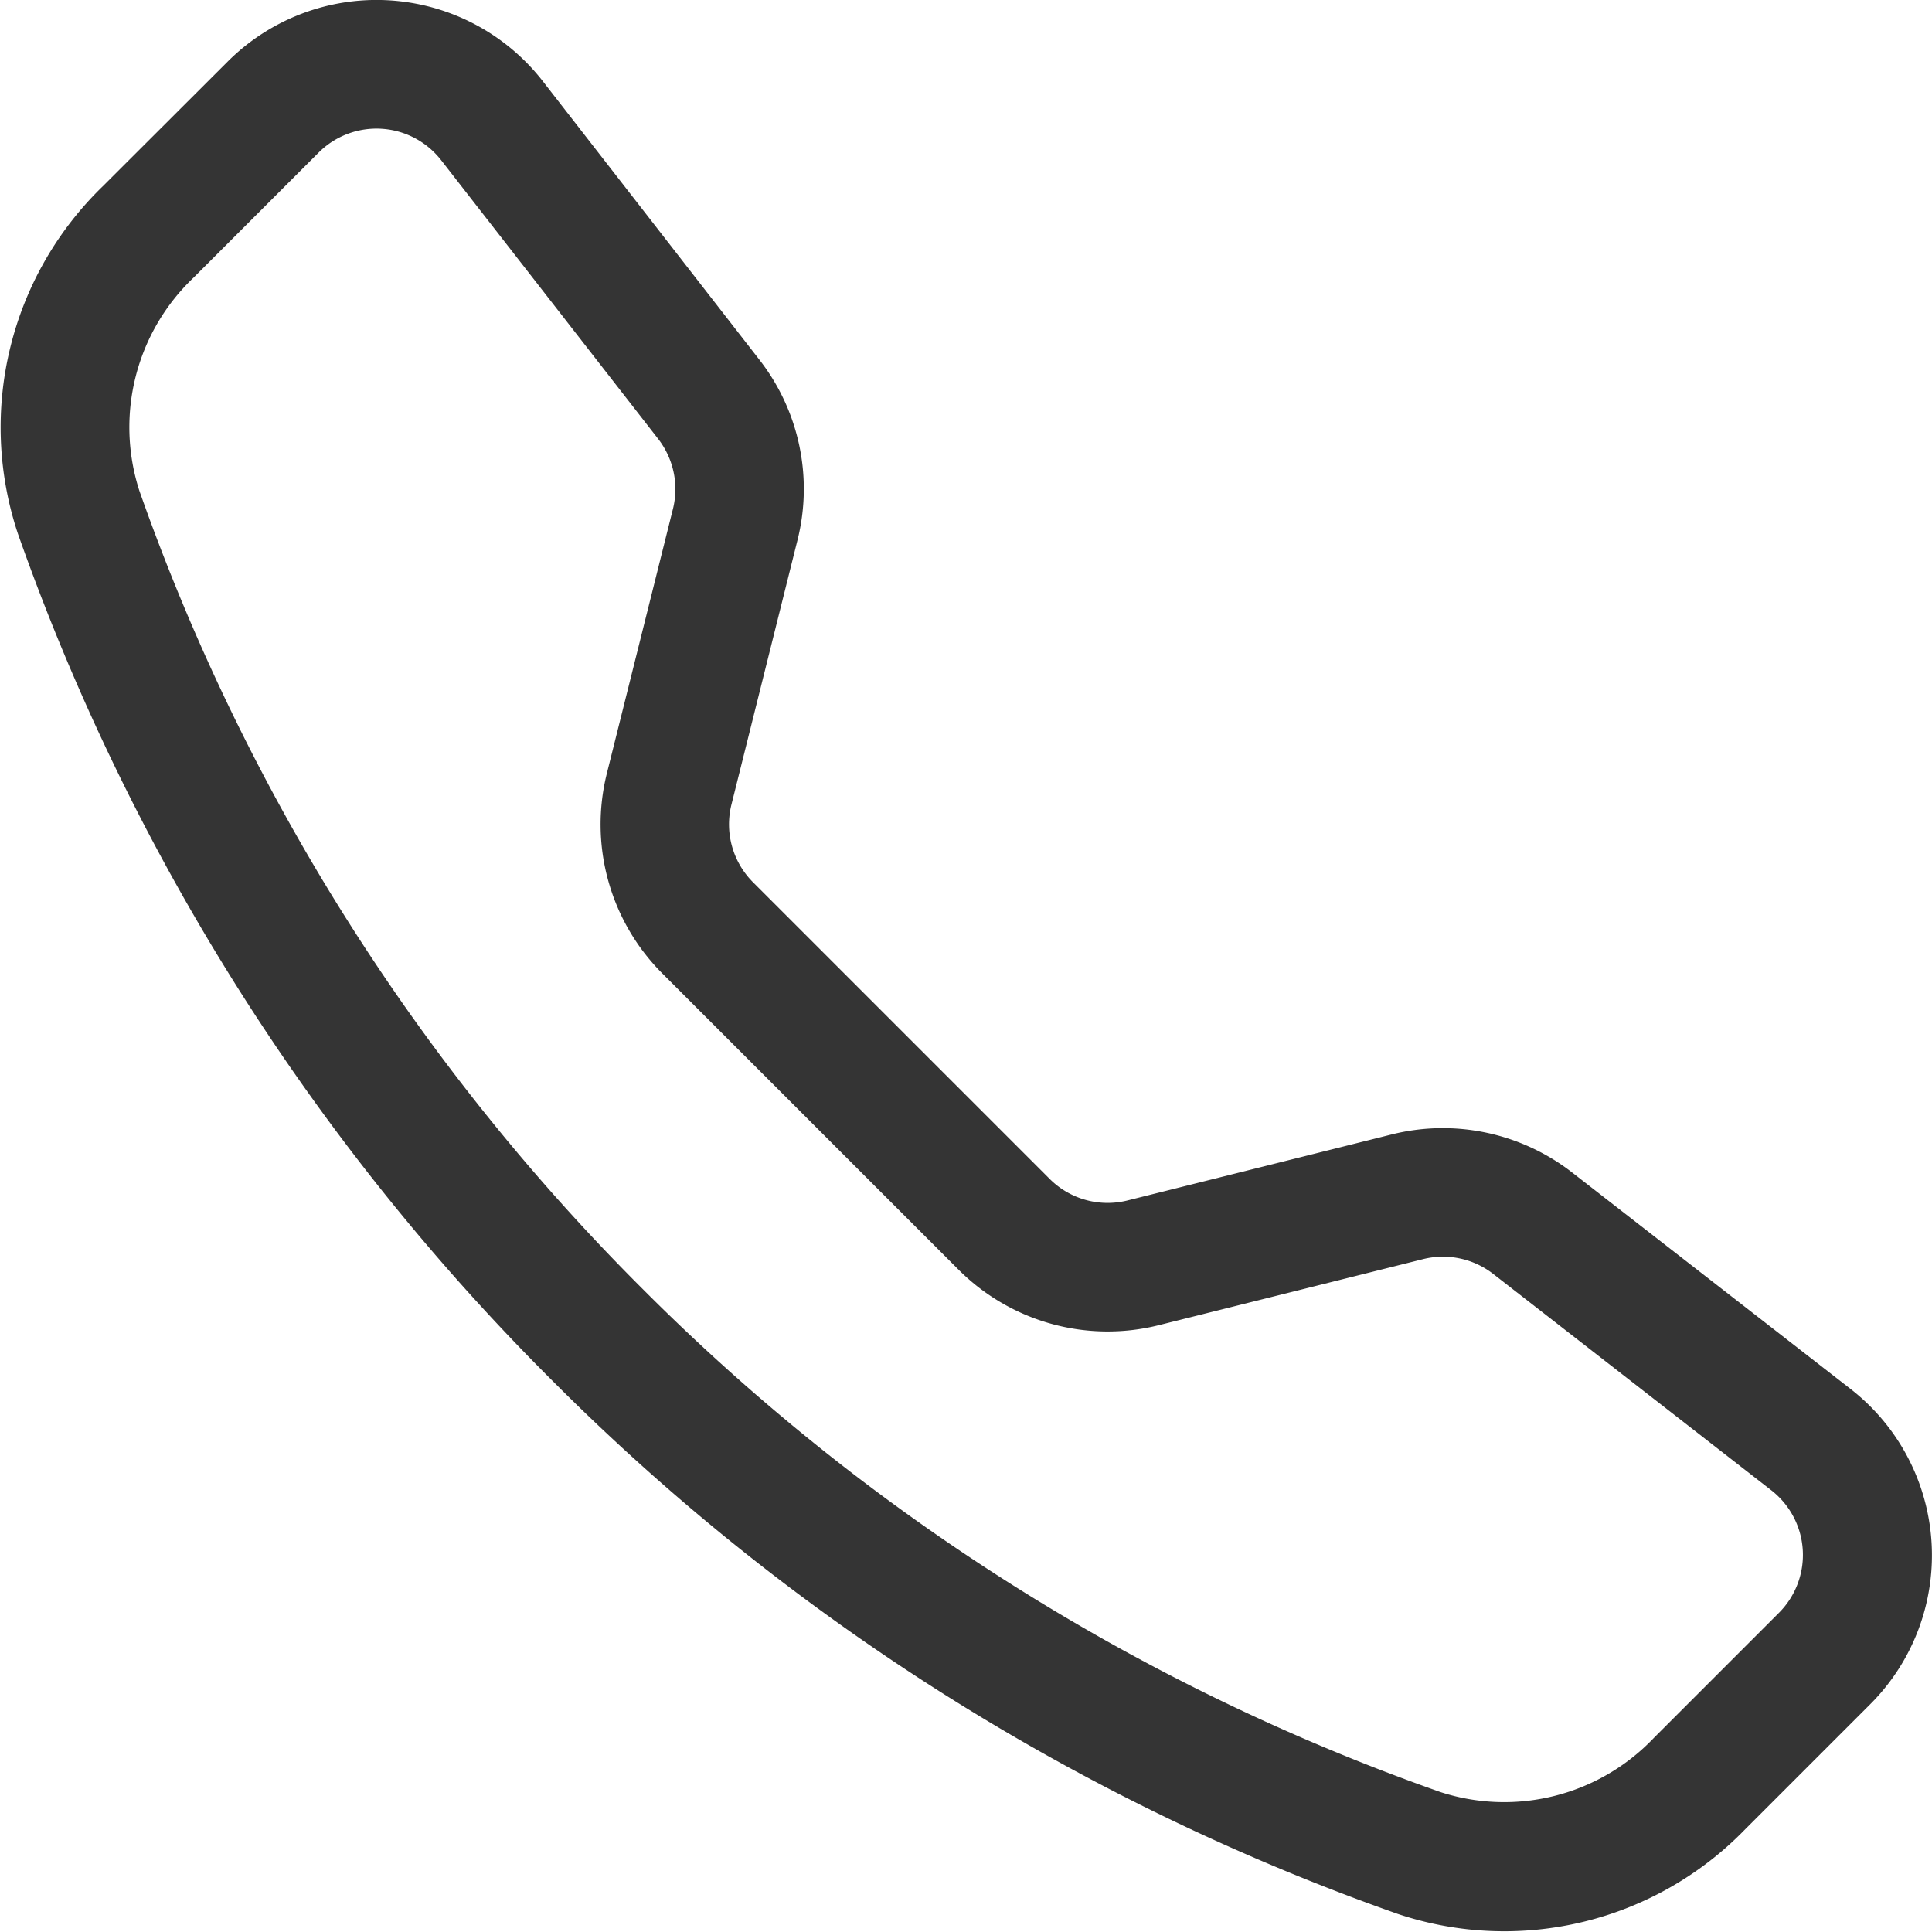
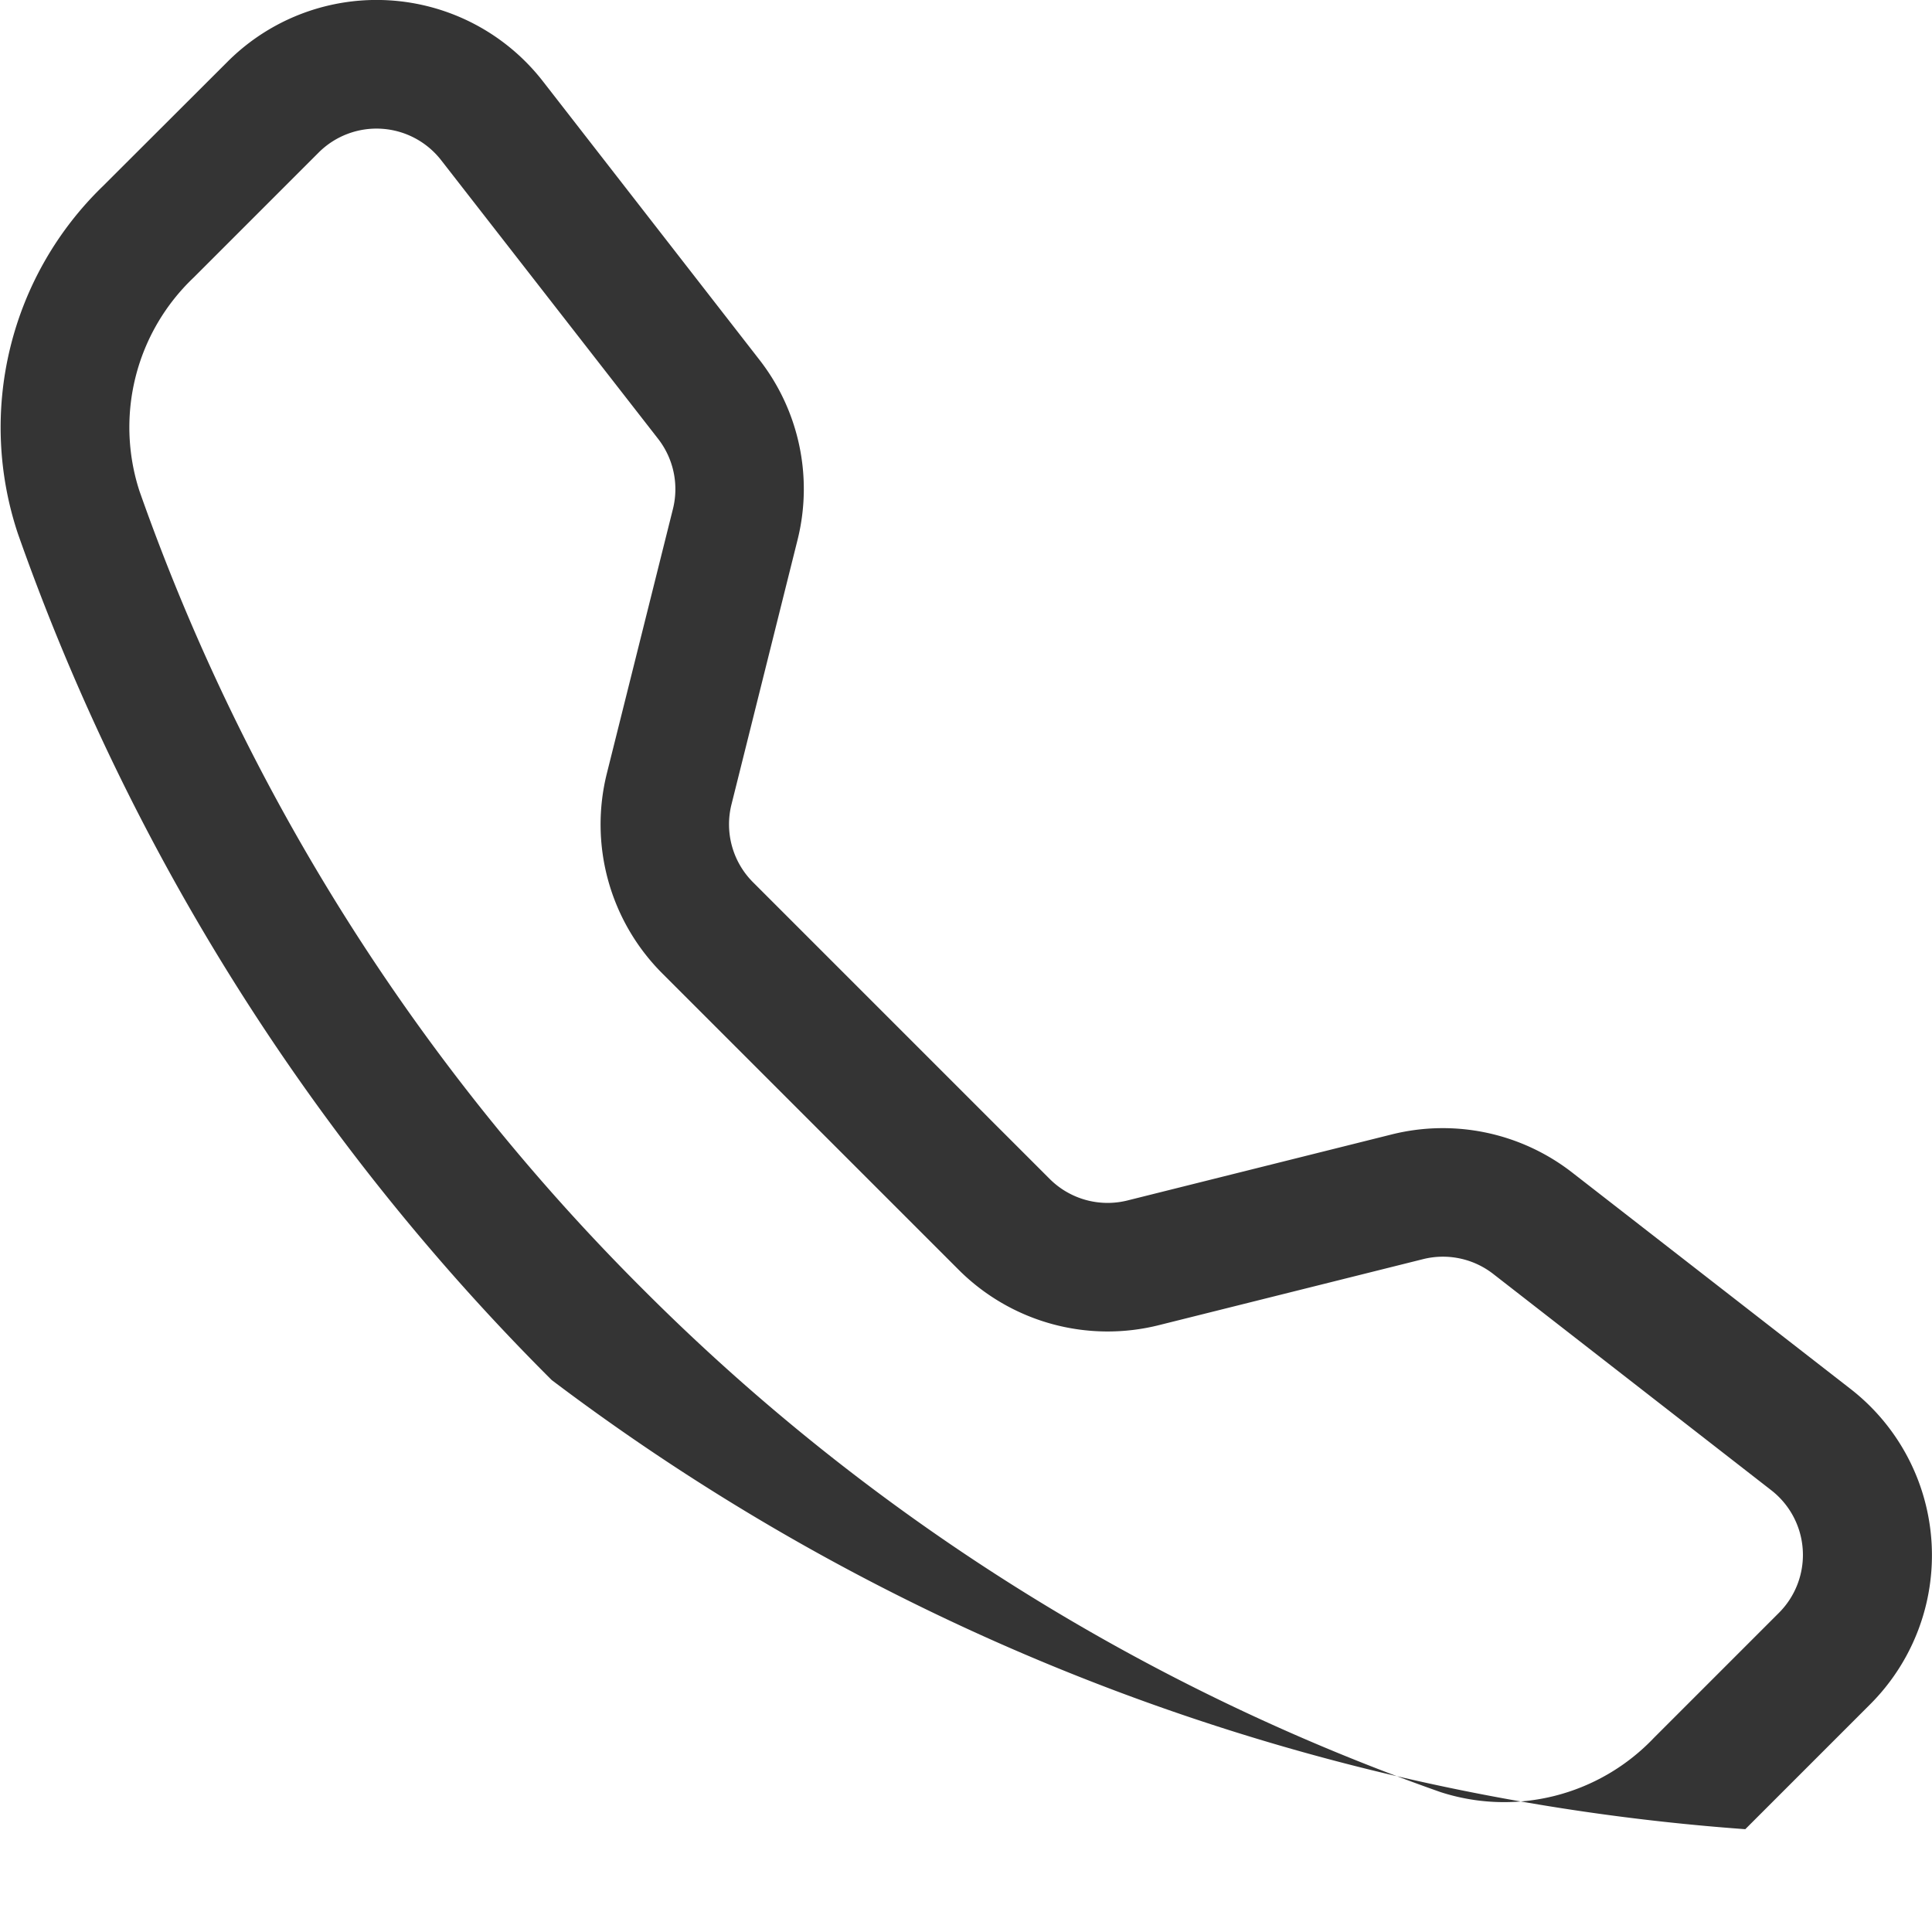
<svg xmlns="http://www.w3.org/2000/svg" width="28" height="27.997" viewBox="0 0 28 27.997">
  <g id="ico_tel_g" transform="translate(-1.124 -1.128)">
-     <path id="パス_23" data-name="パス 23" d="M7.517,3.449a1.187,1.187,0,0,0-1.775-.11L3.931,5.15a2.991,2.991,0,0,0-.786,3.094A30.741,30.741,0,0,0,10.439,19.81,30.743,30.743,0,0,0,22,27.1a2.994,2.994,0,0,0,3.094-.786l1.811-1.811A1.187,1.187,0,0,0,26.8,22.73l-4.035-3.139a1.187,1.187,0,0,0-1.015-.215l-3.83.957a3.054,3.054,0,0,1-2.9-.8l-4.3-4.3a3.054,3.054,0,0,1-.8-2.9l.957-3.83a1.187,1.187,0,0,0-.215-1.015ZM4.423,2.021a3.054,3.054,0,0,1,4.569.285L12.13,6.342a3.045,3.045,0,0,1,.552,2.613l-.957,3.832a1.187,1.187,0,0,0,.312,1.127l4.3,4.3a1.187,1.187,0,0,0,1.127.312l3.83-.957a3.054,3.054,0,0,1,2.615.552l4.035,3.137a3.053,3.053,0,0,1,.285,4.569l-1.811,1.811a4.863,4.863,0,0,1-5.034,1.229A32.607,32.607,0,0,1,9.12,21.129,32.607,32.607,0,0,1,1.384,8.864,4.865,4.865,0,0,1,2.613,3.828L4.424,2.02Z" transform="translate(0 0)" fill="#343434" fill-rule="evenodd" />
+     <path id="パス_23" data-name="パス 23" d="M7.517,3.449a1.187,1.187,0,0,0-1.775-.11L3.931,5.15a2.991,2.991,0,0,0-.786,3.094A30.741,30.741,0,0,0,10.439,19.81,30.743,30.743,0,0,0,22,27.1a2.994,2.994,0,0,0,3.094-.786l1.811-1.811A1.187,1.187,0,0,0,26.8,22.73l-4.035-3.139a1.187,1.187,0,0,0-1.015-.215l-3.83.957a3.054,3.054,0,0,1-2.9-.8l-4.3-4.3a3.054,3.054,0,0,1-.8-2.9l.957-3.83a1.187,1.187,0,0,0-.215-1.015ZM4.423,2.021a3.054,3.054,0,0,1,4.569.285L12.13,6.342a3.045,3.045,0,0,1,.552,2.613l-.957,3.832a1.187,1.187,0,0,0,.312,1.127l4.3,4.3a1.187,1.187,0,0,0,1.127.312l3.83-.957a3.054,3.054,0,0,1,2.615.552l4.035,3.137a3.053,3.053,0,0,1,.285,4.569l-1.811,1.811A32.607,32.607,0,0,1,9.12,21.129,32.607,32.607,0,0,1,1.384,8.864,4.865,4.865,0,0,1,2.613,3.828L4.424,2.02Z" transform="translate(0 0)" fill="#343434" fill-rule="evenodd" />
  </g>
</svg>